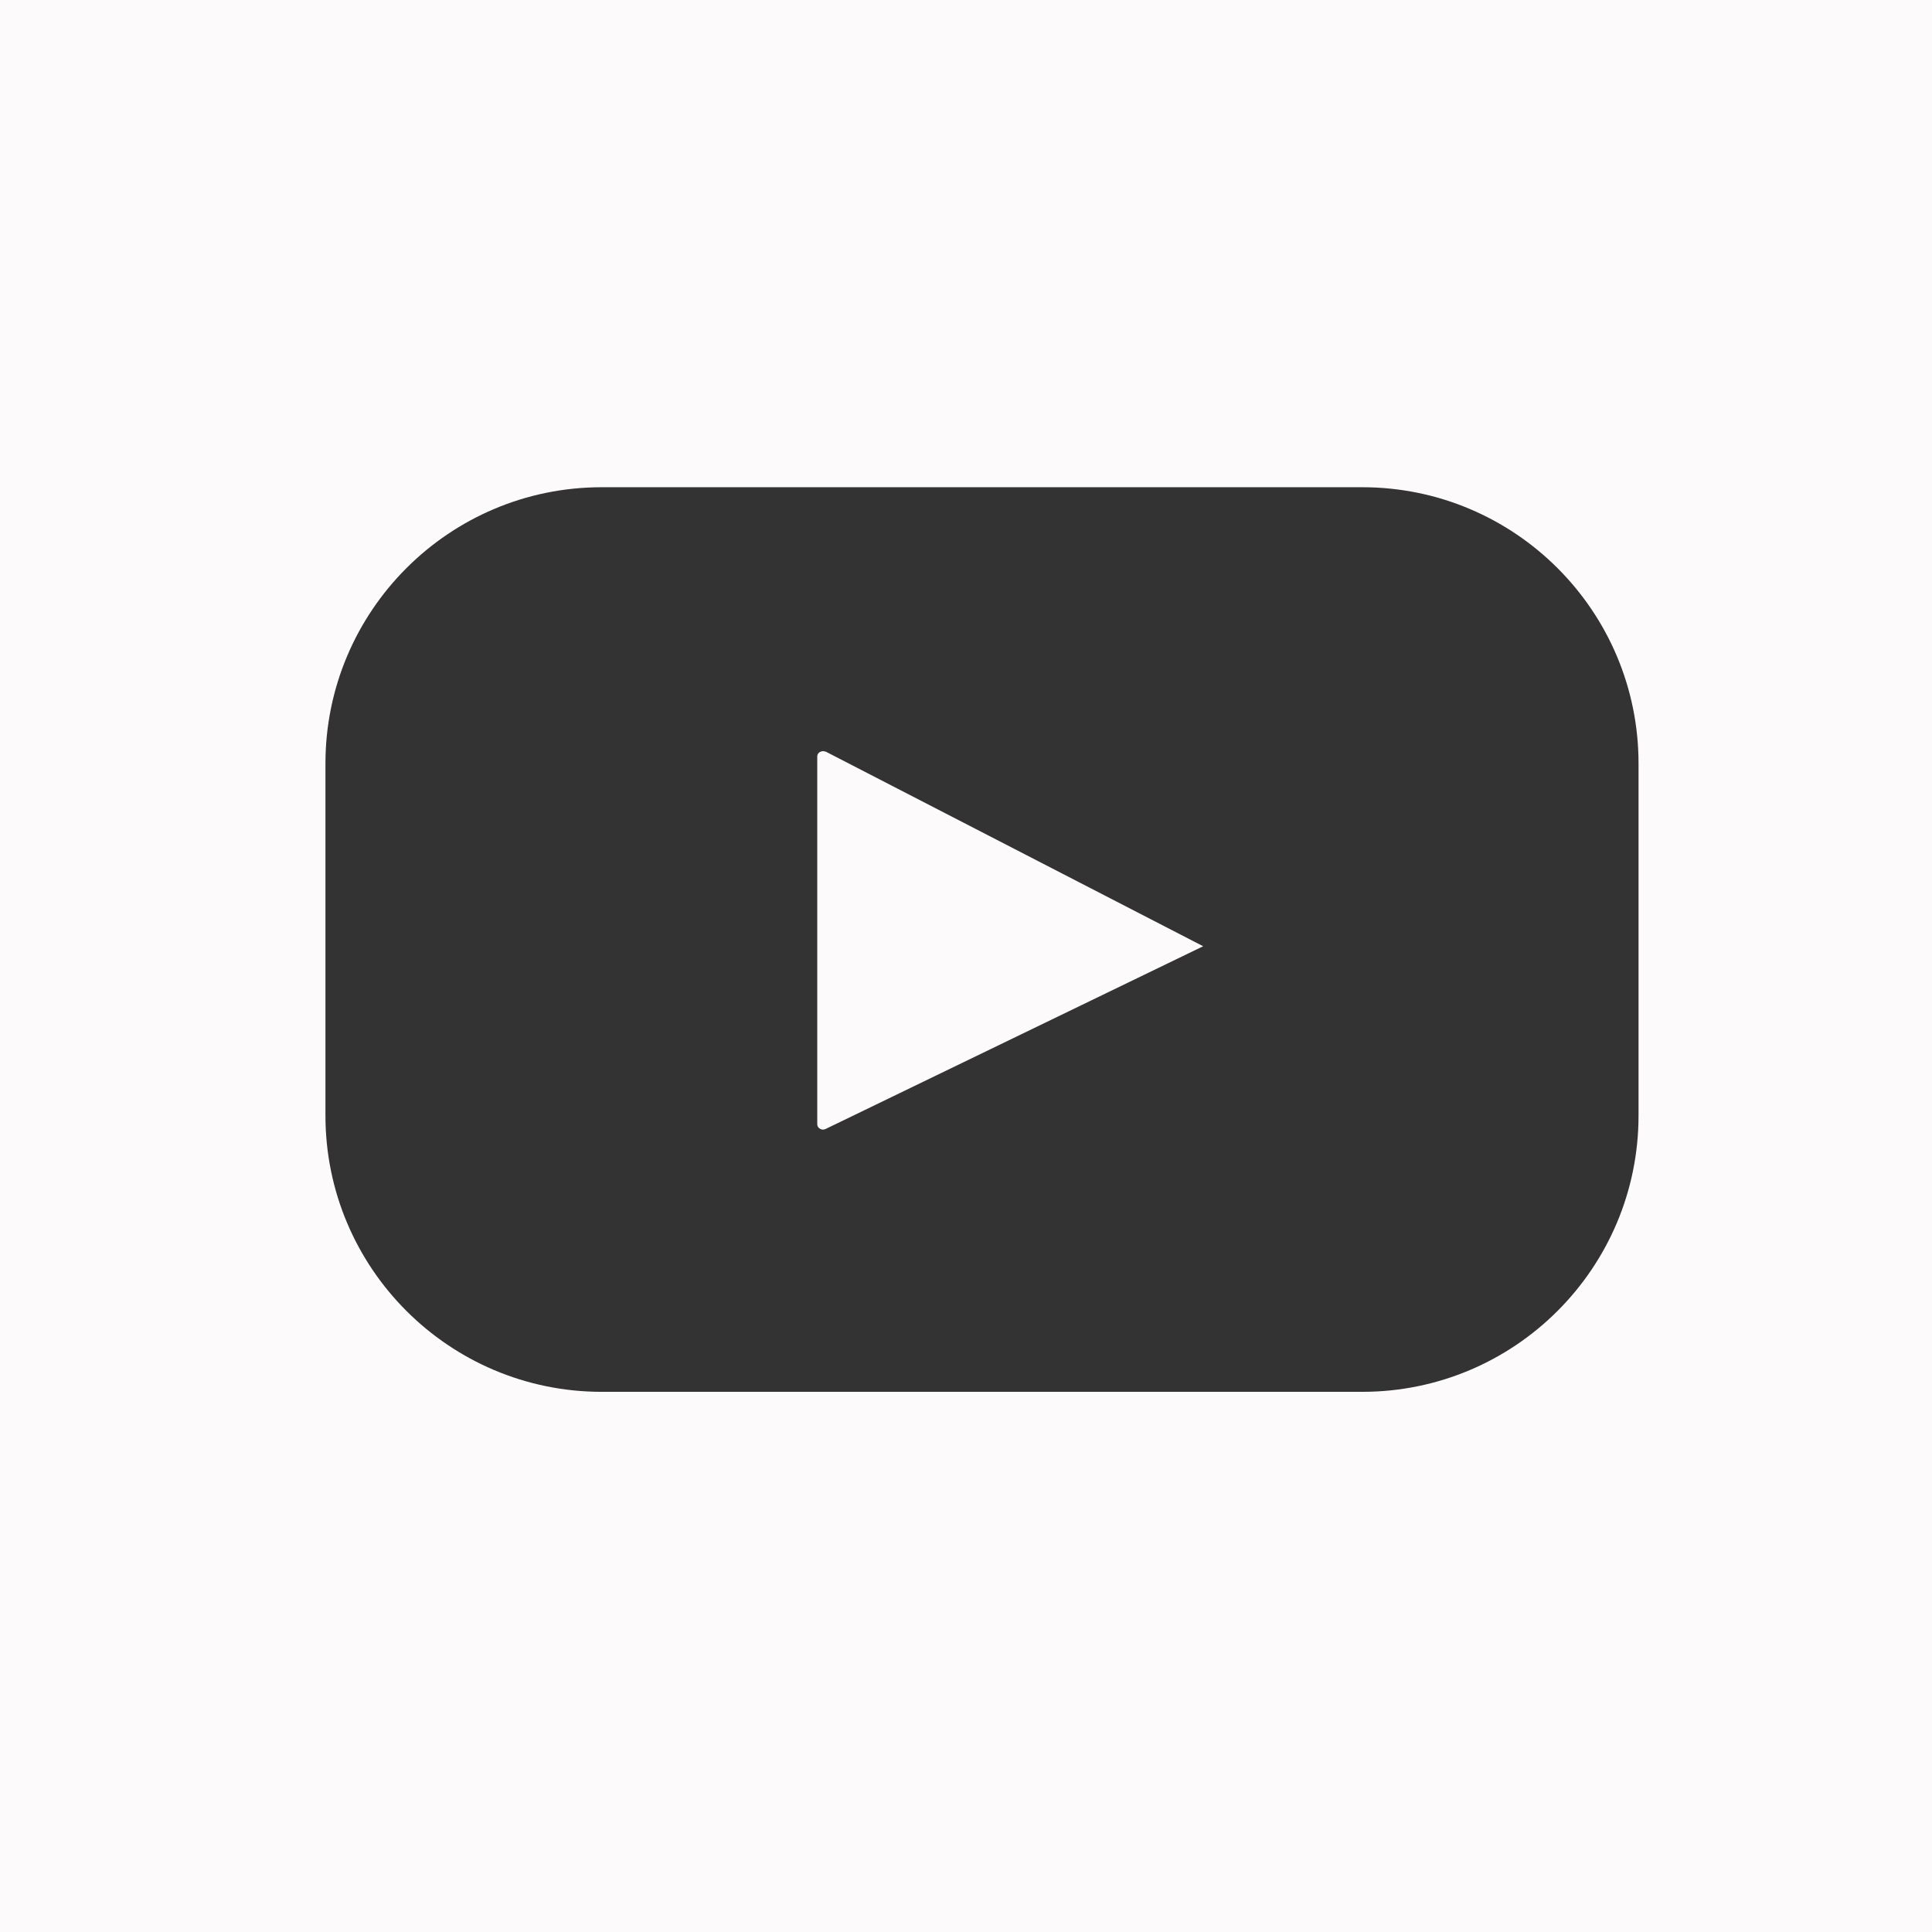
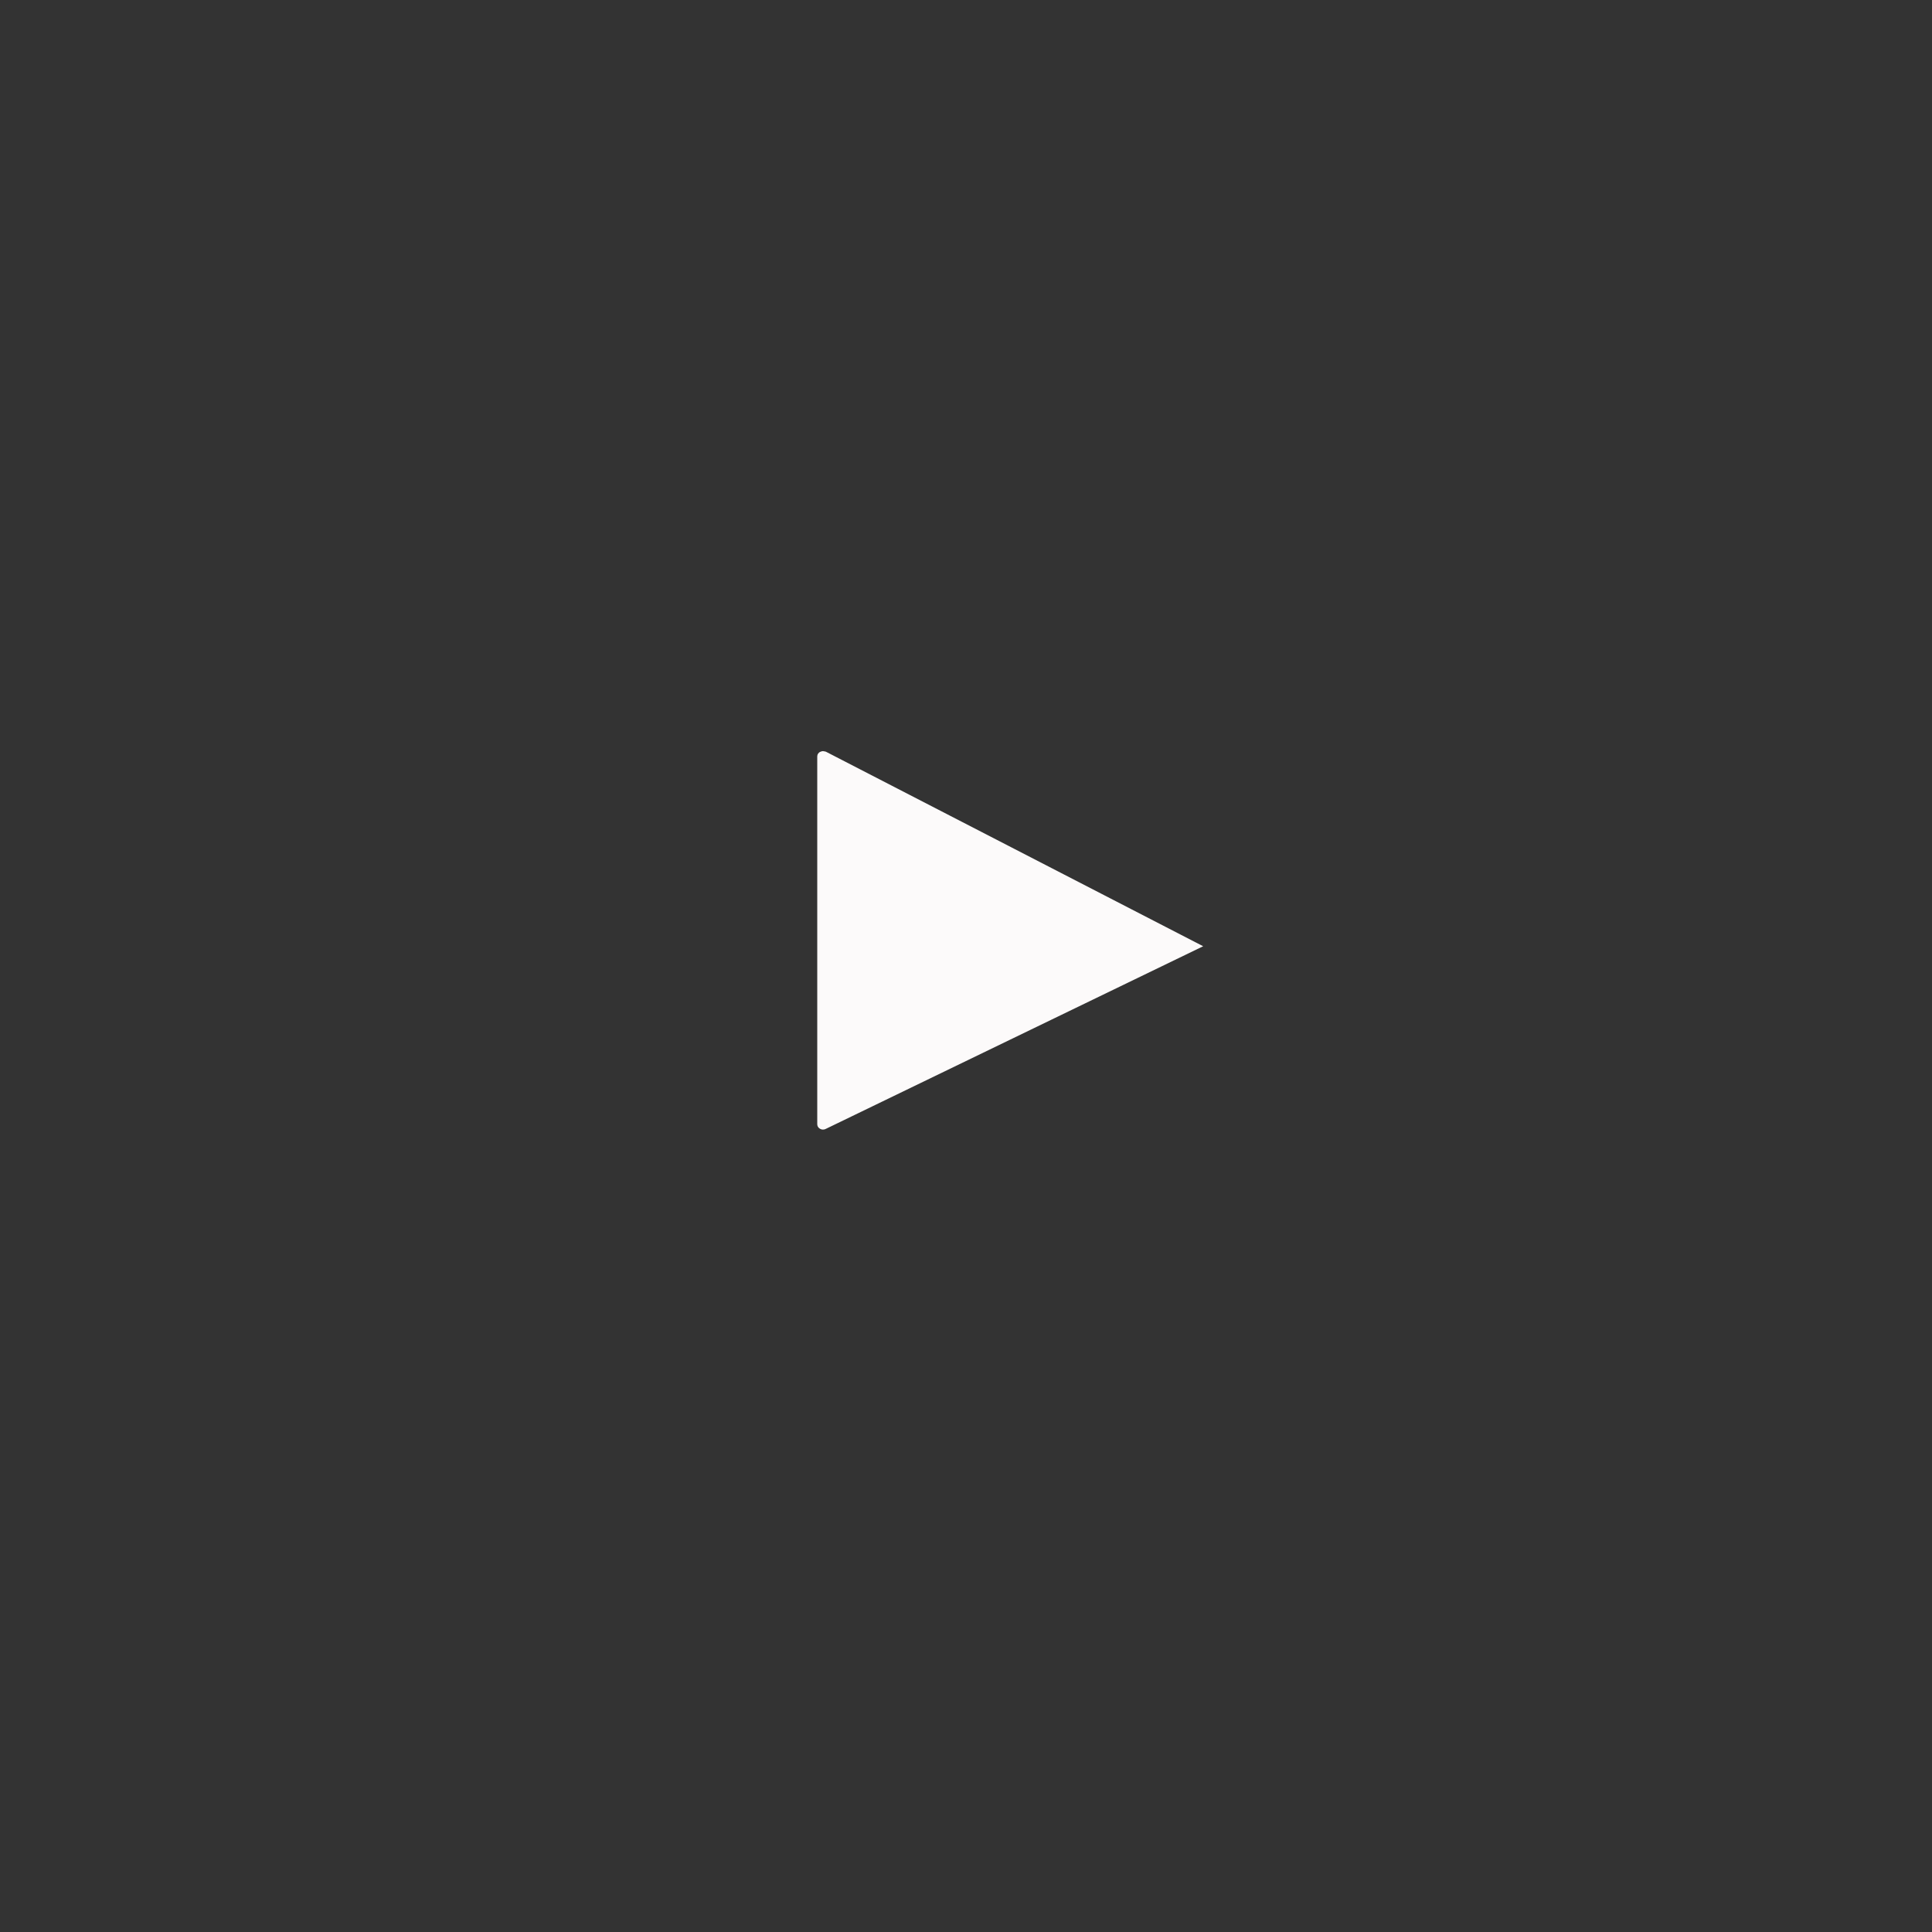
<svg xmlns="http://www.w3.org/2000/svg" version="1.1" id="Calque_1" x="0px" y="0px" viewBox="0 0 71.89 71.89" style="enable-background:new 0 0 71.89 71.89;" xml:space="preserve">
  <rect x="0" y="0" width="71.89" height="71.89" fill="#333333" stroke="none" />
  <style type="text/css">
	.st0{fill:#FCFAFA;}
</style>
  <g id="Ytube">
    <path class="st0" d="M30.62,27.95c-0.04,0-0.08,0.02-0.11,0.03c-0.05,0.03-0.1,0.08-0.1,0.18v13.66c0,0.1,0.05,0.15,0.1,0.18   c0.05,0.03,0.12,0.05,0.21,0.01l14.05-6.8l-14.04-7.24C30.68,27.96,30.65,27.95,30.62,27.95z" />
-     <path class="st0" d="M0,0v71.89h71.89V0H0z M60.97,41.51c0,5.67-4.6,10.28-10.28,10.28h-28.3c-5.67,0-10.28-4.6-10.28-10.28v-13.1   c0-5.67,4.6-10.28,10.28-10.28h28.3c5.67,0,10.28,4.6,10.28,10.28V41.51z" />
  </g>
</svg>